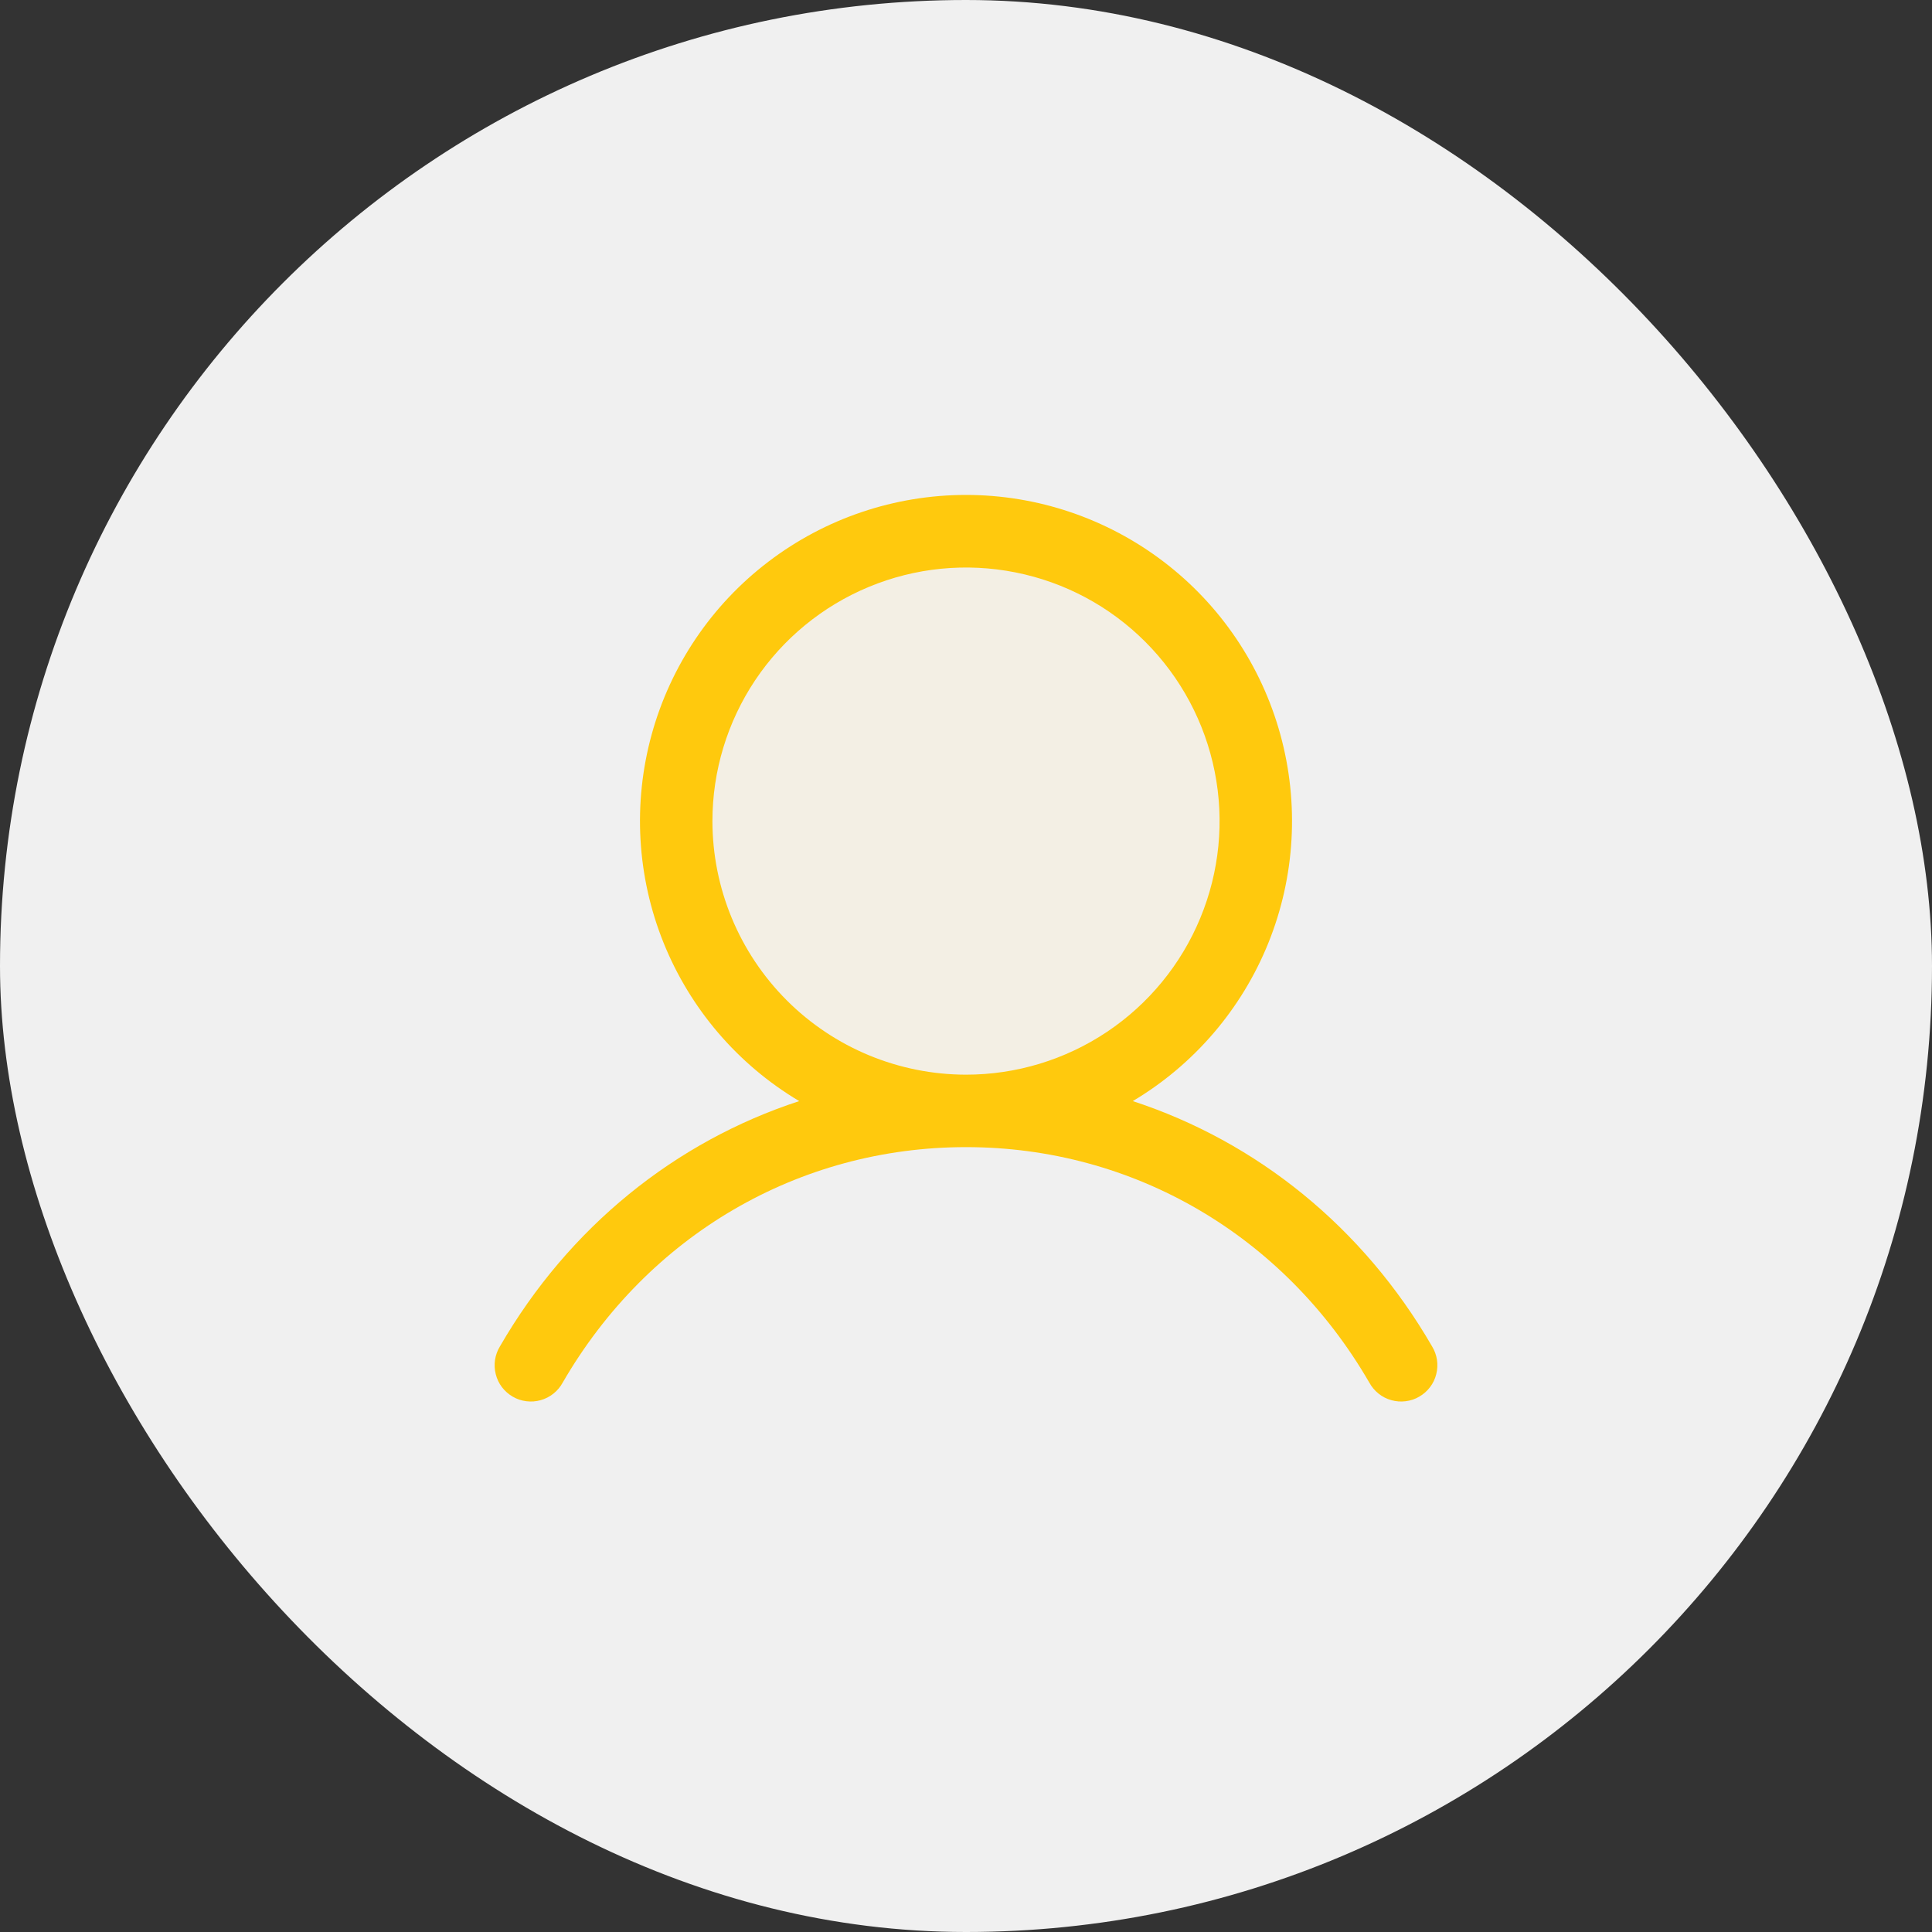
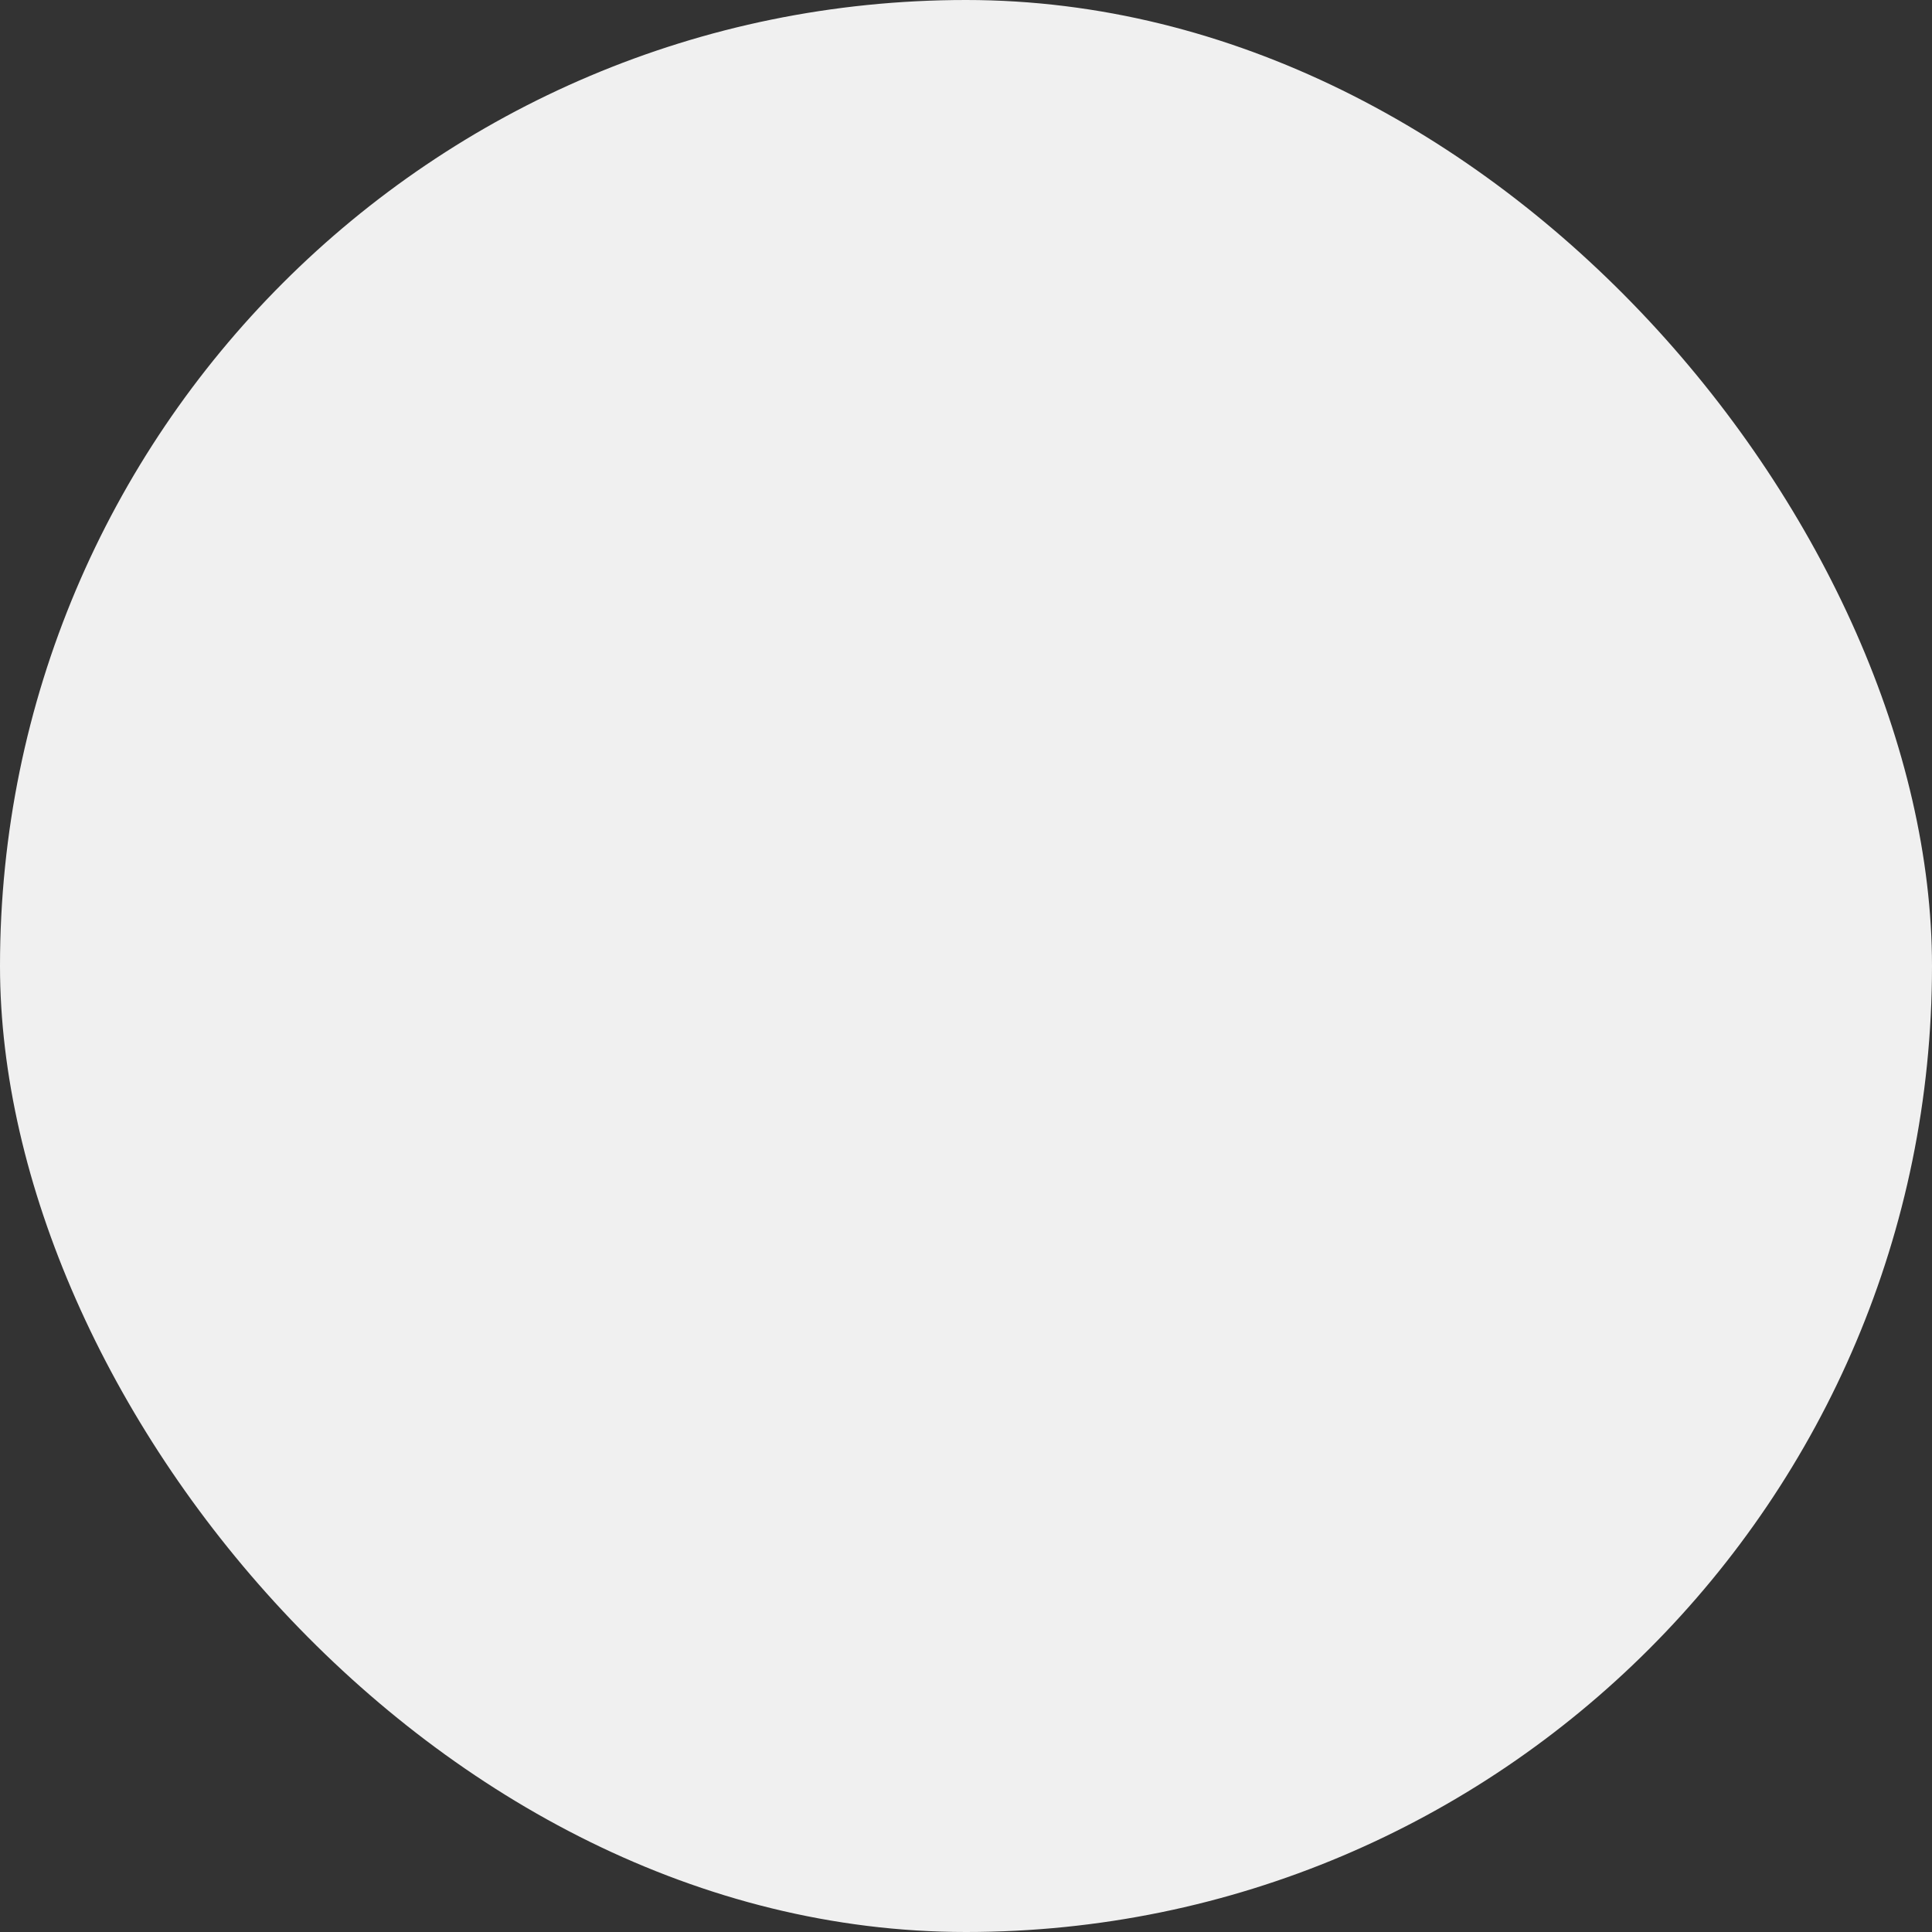
<svg xmlns="http://www.w3.org/2000/svg" width="40" height="40" viewBox="0 0 40 40" fill="none">
  <rect x="0" y="0" width="40" height="40" fill="#333333" stroke="none" />
  <rect width="40" height="40" rx="20" fill="#F0F0F0" />
-   <path opacity="0.2" d="M26 17C26 18.187 25.648 19.347 24.989 20.333C24.329 21.32 23.392 22.089 22.296 22.543C21.2 22.997 19.993 23.116 18.829 22.885C17.666 22.653 16.596 22.082 15.757 21.243C14.918 20.404 14.347 19.334 14.115 18.171C13.884 17.007 14.003 15.8 14.457 14.704C14.911 13.607 15.68 12.671 16.667 12.011C17.653 11.352 18.813 11 20 11C21.591 11 23.117 11.632 24.243 12.757C25.368 13.883 26 15.409 26 17Z" fill="#FFEEB4" />
-   <path d="M29.649 27.875C28.221 25.407 26.02 23.637 23.453 22.797C24.723 22.041 25.71 20.889 26.262 19.518C26.814 18.147 26.9 16.632 26.508 15.207C26.116 13.782 25.267 12.524 24.091 11.629C22.915 10.733 21.478 10.247 20 10.247C18.522 10.247 17.084 10.733 15.909 11.629C14.733 12.524 13.884 13.782 13.492 15.207C13.1 16.632 13.186 18.147 13.738 19.518C14.29 20.889 15.277 22.041 16.547 22.797C13.979 23.636 11.779 25.406 10.351 27.875C10.299 27.96 10.264 28.055 10.249 28.154C10.234 28.253 10.239 28.354 10.264 28.451C10.288 28.549 10.332 28.64 10.392 28.72C10.453 28.799 10.529 28.866 10.615 28.916C10.702 28.967 10.798 28.999 10.897 29.011C10.997 29.024 11.098 29.016 11.194 28.989C11.29 28.962 11.38 28.916 11.459 28.853C11.537 28.791 11.602 28.713 11.65 28.625C13.416 25.573 16.538 23.75 20 23.75C23.462 23.75 26.584 25.573 28.35 28.625C28.398 28.713 28.463 28.791 28.541 28.853C28.619 28.916 28.709 28.962 28.806 28.989C28.902 29.016 29.003 29.024 29.102 29.011C29.202 28.999 29.298 28.967 29.384 28.916C29.471 28.866 29.547 28.799 29.607 28.72C29.668 28.64 29.712 28.549 29.736 28.451C29.761 28.354 29.766 28.253 29.751 28.154C29.736 28.055 29.701 27.96 29.649 27.875ZM14.75 17C14.75 15.962 15.058 14.947 15.635 14.083C16.212 13.22 17.032 12.547 17.991 12.15C18.95 11.752 20.006 11.648 21.024 11.851C22.043 12.053 22.978 12.553 23.712 13.288C24.446 14.022 24.946 14.957 25.149 15.976C25.352 16.994 25.248 18.05 24.85 19.009C24.453 19.968 23.78 20.788 22.917 21.365C22.053 21.942 21.038 22.25 20 22.25C18.608 22.248 17.273 21.695 16.289 20.711C15.305 19.726 14.751 18.392 14.75 17Z" fill="#FFC90D" />
</svg>